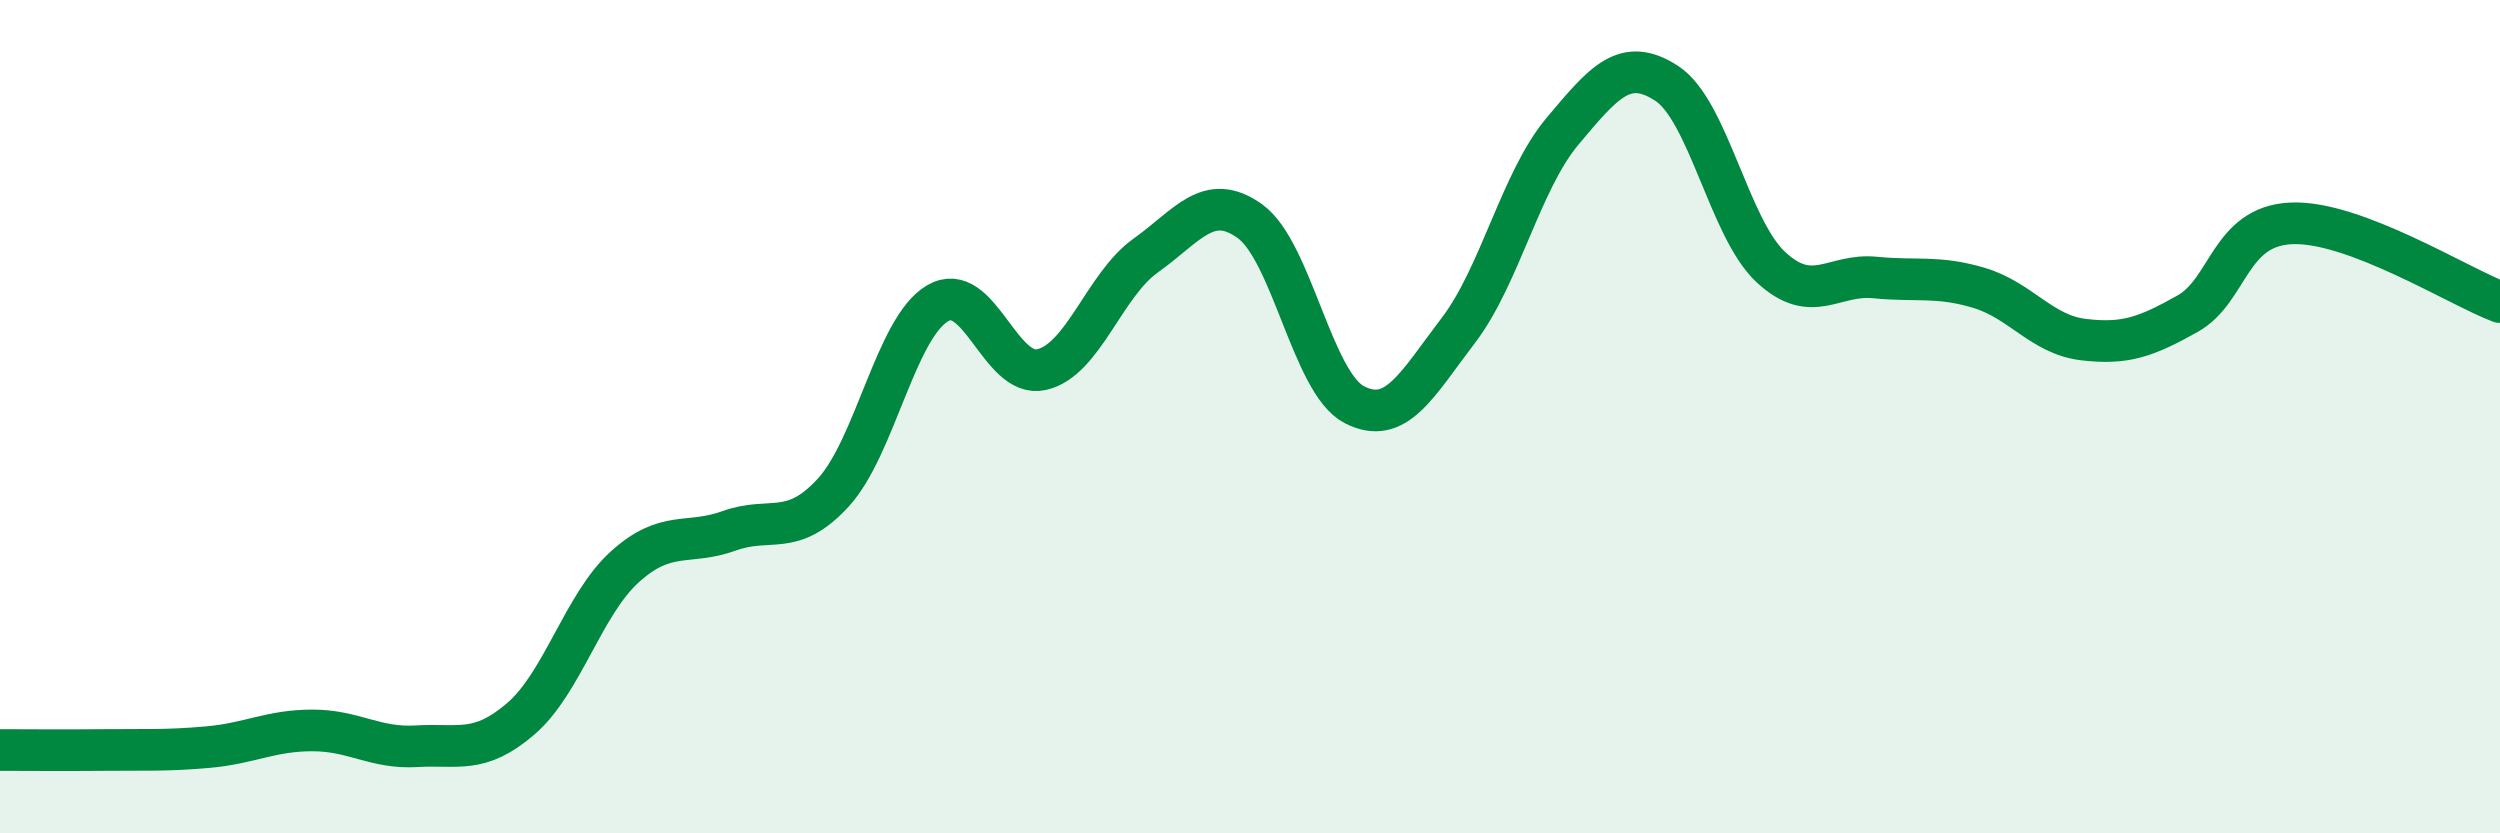
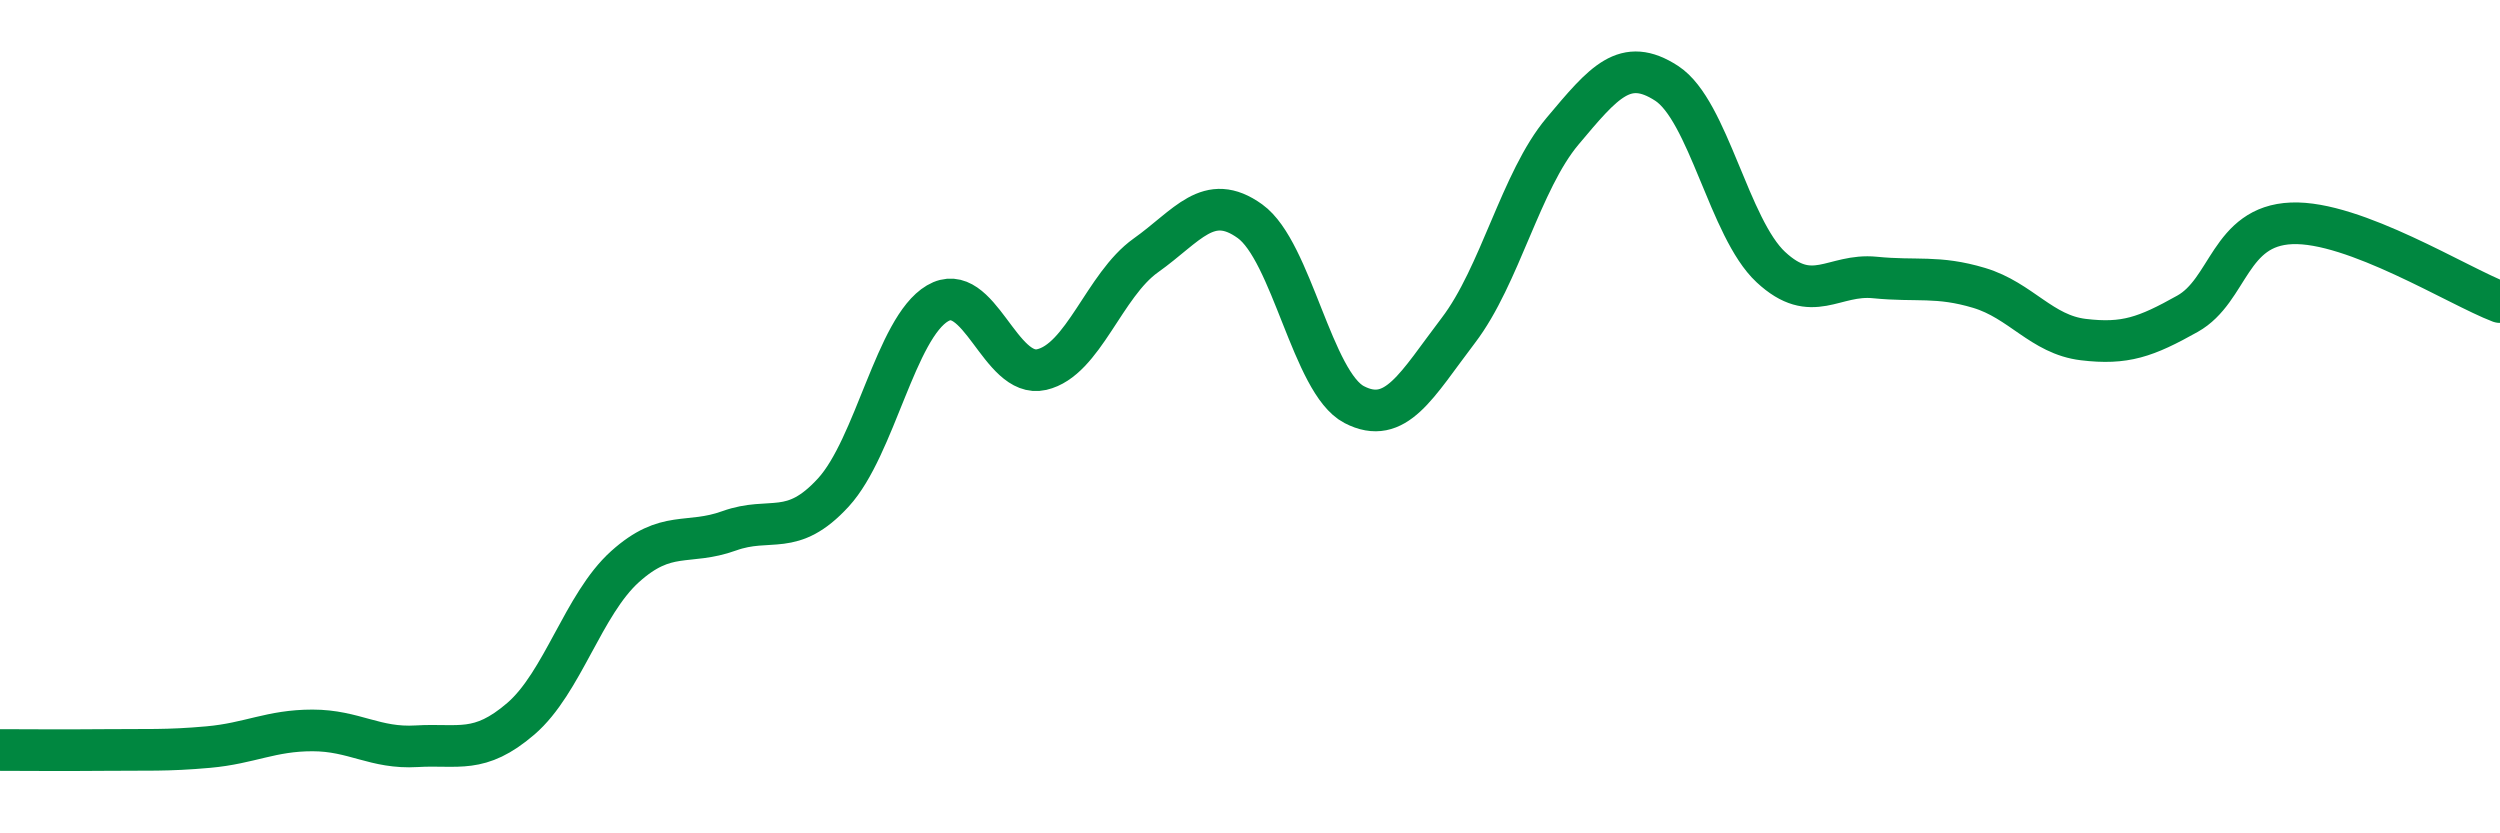
<svg xmlns="http://www.w3.org/2000/svg" width="60" height="20" viewBox="0 0 60 20">
-   <path d="M 0,18 C 0.5,18 1.5,18.01 2.5,18 C 3.5,17.99 4,18.02 5,17.93 C 6,17.84 6.5,17.53 7.5,17.53 C 8.5,17.53 9,17.97 10,17.91 C 11,17.85 11.5,18.11 12.5,17.25 C 13.5,16.39 14,14.5 15,13.6 C 16,12.7 16.5,13.1 17.5,12.74 C 18.5,12.38 19,12.91 20,11.82 C 21,10.73 21.5,7.87 22.5,7.28 C 23.5,6.69 24,9.1 25,8.87 C 26,8.64 26.5,6.84 27.5,6.13 C 28.5,5.42 29,4.59 30,5.31 C 31,6.03 31.5,9.19 32.5,9.71 C 33.5,10.23 34,9.24 35,7.93 C 36,6.62 36.5,4.34 37.5,3.15 C 38.5,1.96 39,1.35 40,2 C 41,2.65 41.5,5.48 42.5,6.41 C 43.5,7.34 44,6.56 45,6.66 C 46,6.76 46.5,6.61 47.5,6.91 C 48.5,7.21 49,8.03 50,8.15 C 51,8.27 51.5,8.09 52.5,7.53 C 53.5,6.97 53.5,5.42 55,5.36 C 56.5,5.3 59,6.87 60,7.25L60 20L0 20Z" fill="#008740" opacity="0.1" stroke-linecap="round" stroke-linejoin="round" />
  <path d="M 0,18 C 0.5,18 1.5,18.01 2.5,18 C 3.5,17.99 4,18.02 5,17.93 C 6,17.84 6.5,17.53 7.5,17.53 C 8.5,17.53 9,17.97 10,17.91 C 11,17.85 11.5,18.11 12.5,17.25 C 13.5,16.39 14,14.5 15,13.6 C 16,12.7 16.5,13.1 17.5,12.74 C 18.5,12.38 19,12.91 20,11.82 C 21,10.73 21.5,7.87 22.5,7.28 C 23.5,6.69 24,9.1 25,8.87 C 26,8.64 26.5,6.84 27.5,6.13 C 28.5,5.42 29,4.59 30,5.31 C 31,6.03 31.5,9.19 32.5,9.71 C 33.5,10.23 34,9.24 35,7.93 C 36,6.62 36.5,4.34 37.5,3.15 C 38.5,1.96 39,1.35 40,2 C 41,2.65 41.5,5.48 42.5,6.41 C 43.5,7.34 44,6.56 45,6.66 C 46,6.76 46.5,6.61 47.5,6.91 C 48.5,7.21 49,8.03 50,8.15 C 51,8.27 51.5,8.09 52.5,7.53 C 53.5,6.97 53.5,5.42 55,5.36 C 56.5,5.3 59,6.87 60,7.25" stroke="#008740" stroke-width="1" fill="none" stroke-linecap="round" stroke-linejoin="round" />
</svg>